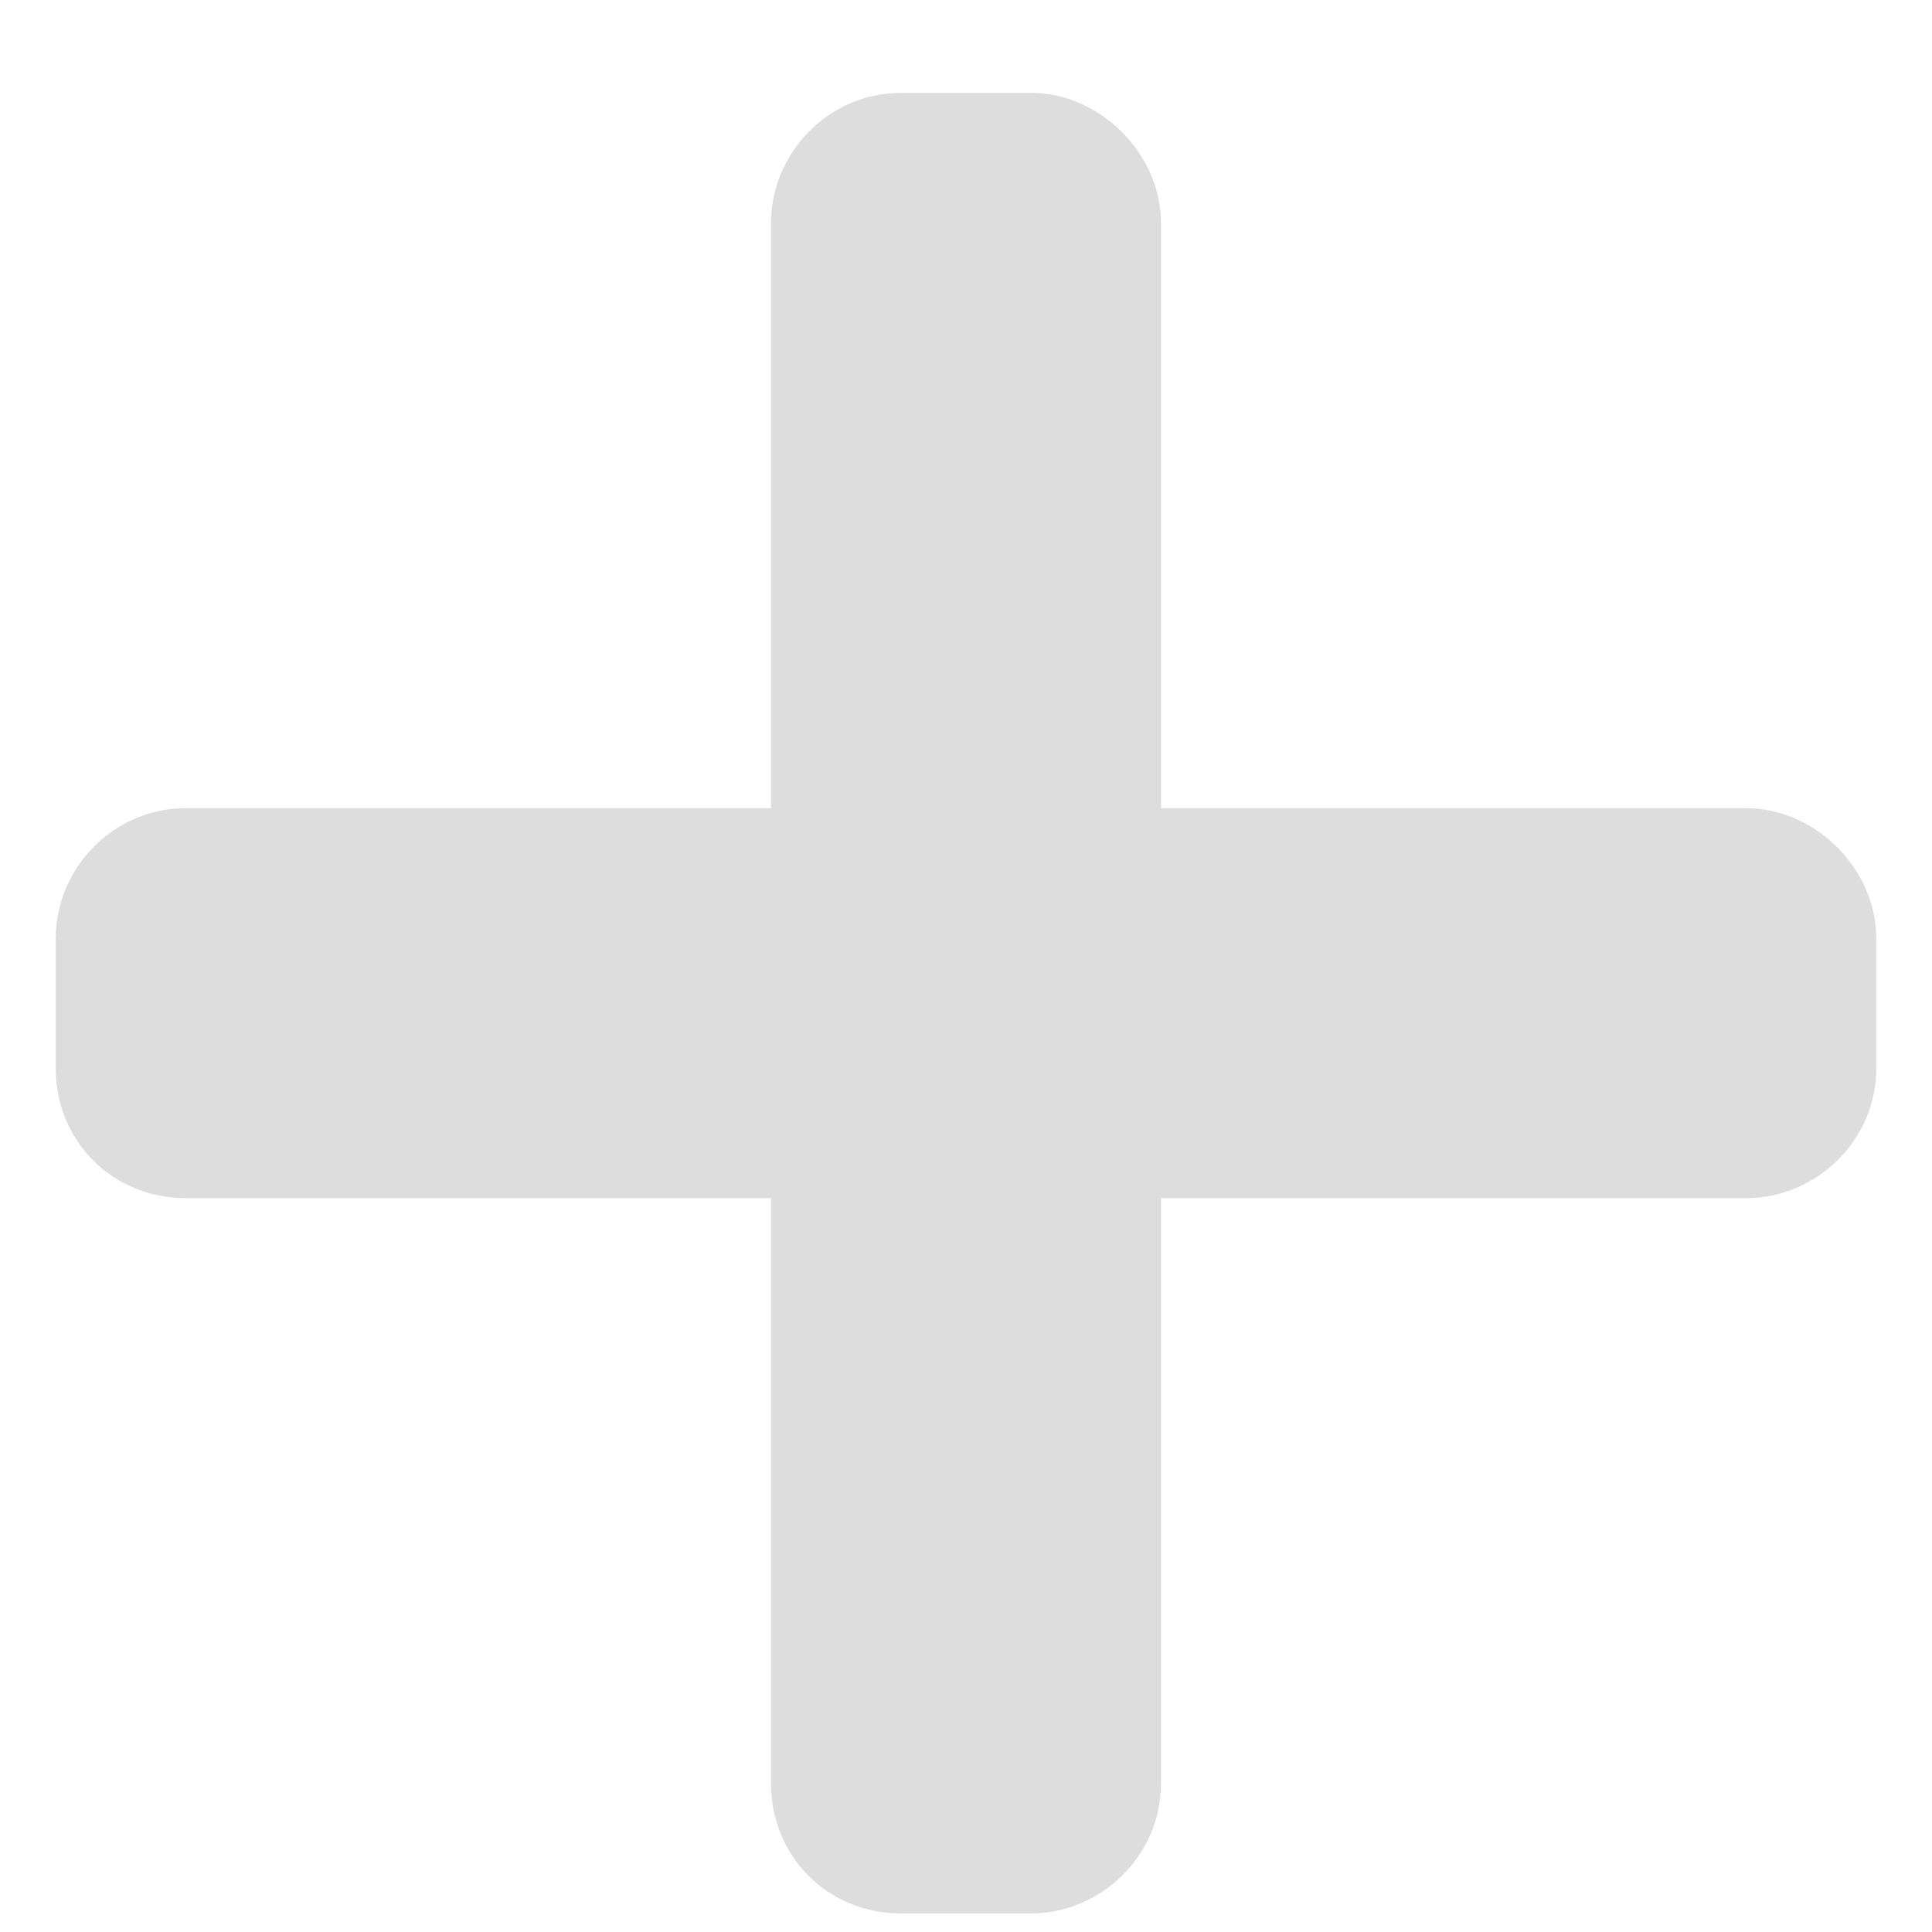
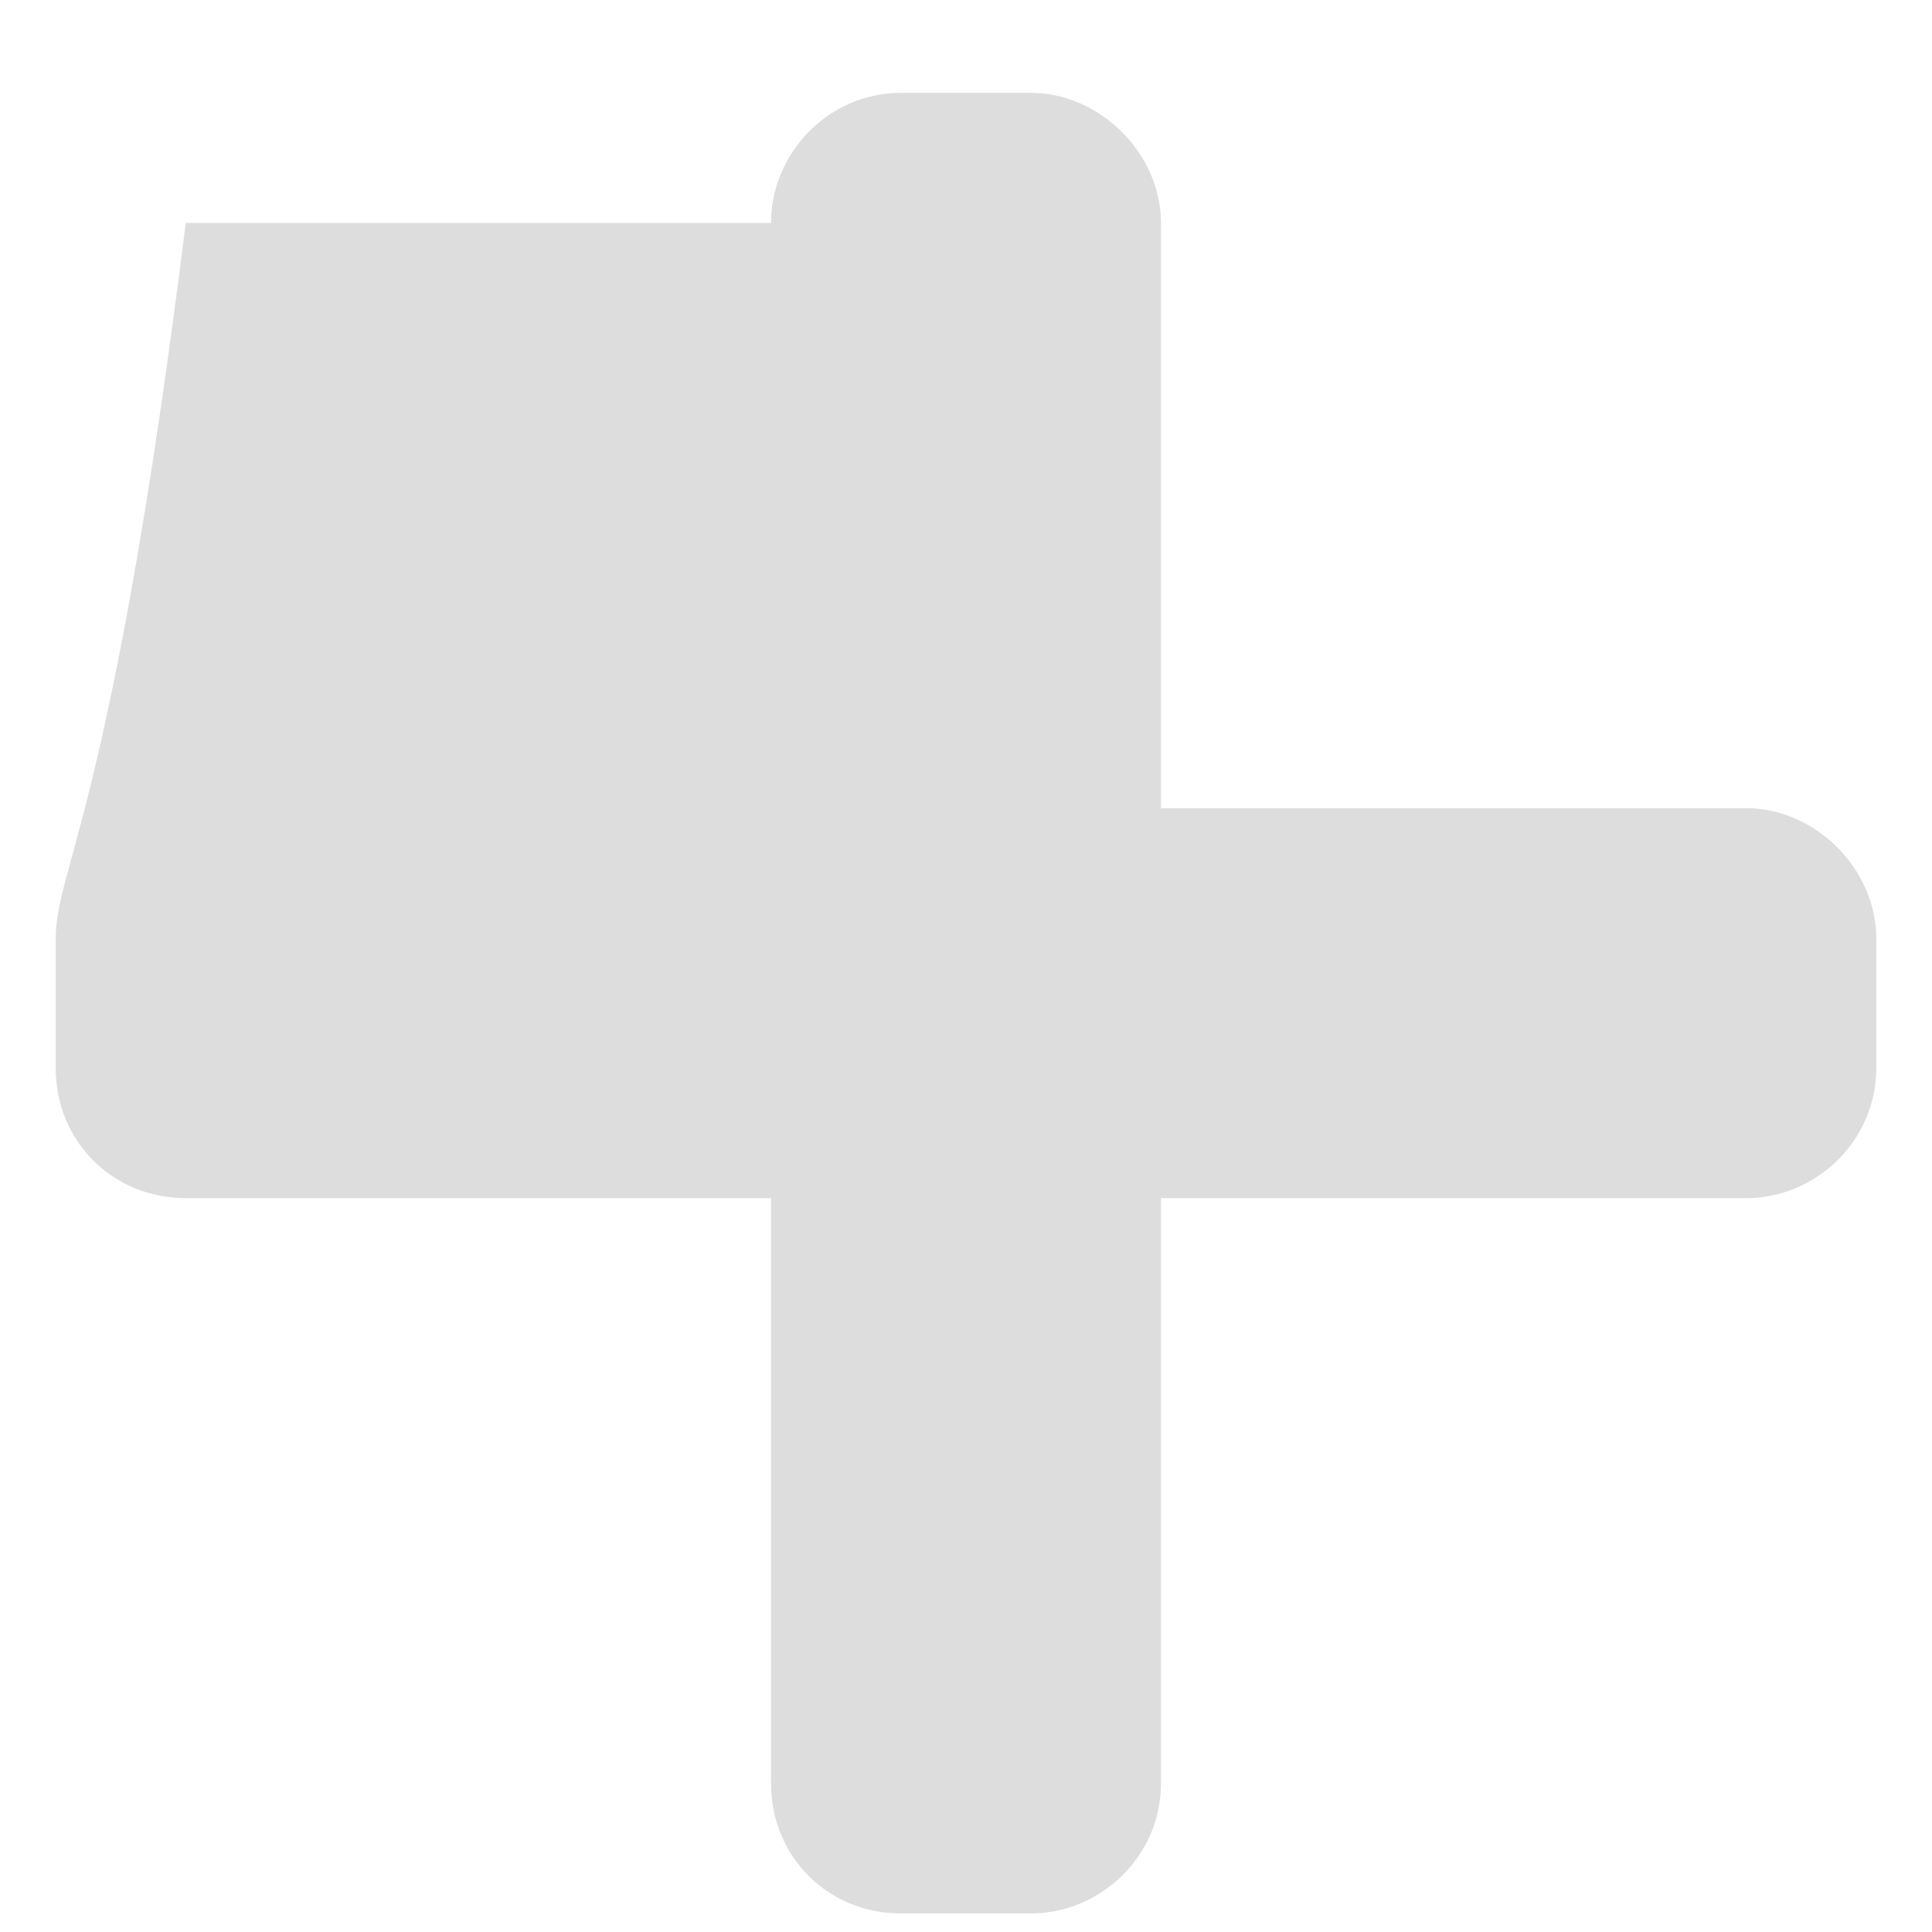
<svg xmlns="http://www.w3.org/2000/svg" width="13" height="13" viewBox="0 0 13 13" fill="none">
-   <path d="M11.75 5.438H7.812V1.5C7.812 1.035 7.402 0.625 6.938 0.625H6.062C5.57 0.625 5.188 1.035 5.188 1.5V5.438H1.25C0.758 5.438 0.375 5.848 0.375 6.312V7.188C0.375 7.68 0.758 8.062 1.25 8.062H5.188V12C5.188 12.492 5.57 12.875 6.062 12.875H6.938C7.402 12.875 7.812 12.492 7.812 12V8.062H11.75C12.215 8.062 12.625 7.68 12.625 7.188V6.312C12.625 5.848 12.215 5.438 11.75 5.438Z" fill="#DDDDDD" />
+   <path d="M11.75 5.438H7.812V1.5C7.812 1.035 7.402 0.625 6.938 0.625H6.062C5.57 0.625 5.188 1.035 5.188 1.5H1.25C0.758 5.438 0.375 5.848 0.375 6.312V7.188C0.375 7.68 0.758 8.062 1.25 8.062H5.188V12C5.188 12.492 5.57 12.875 6.062 12.875H6.938C7.402 12.875 7.812 12.492 7.812 12V8.062H11.75C12.215 8.062 12.625 7.68 12.625 7.188V6.312C12.625 5.848 12.215 5.438 11.75 5.438Z" fill="#DDDDDD" />
</svg>